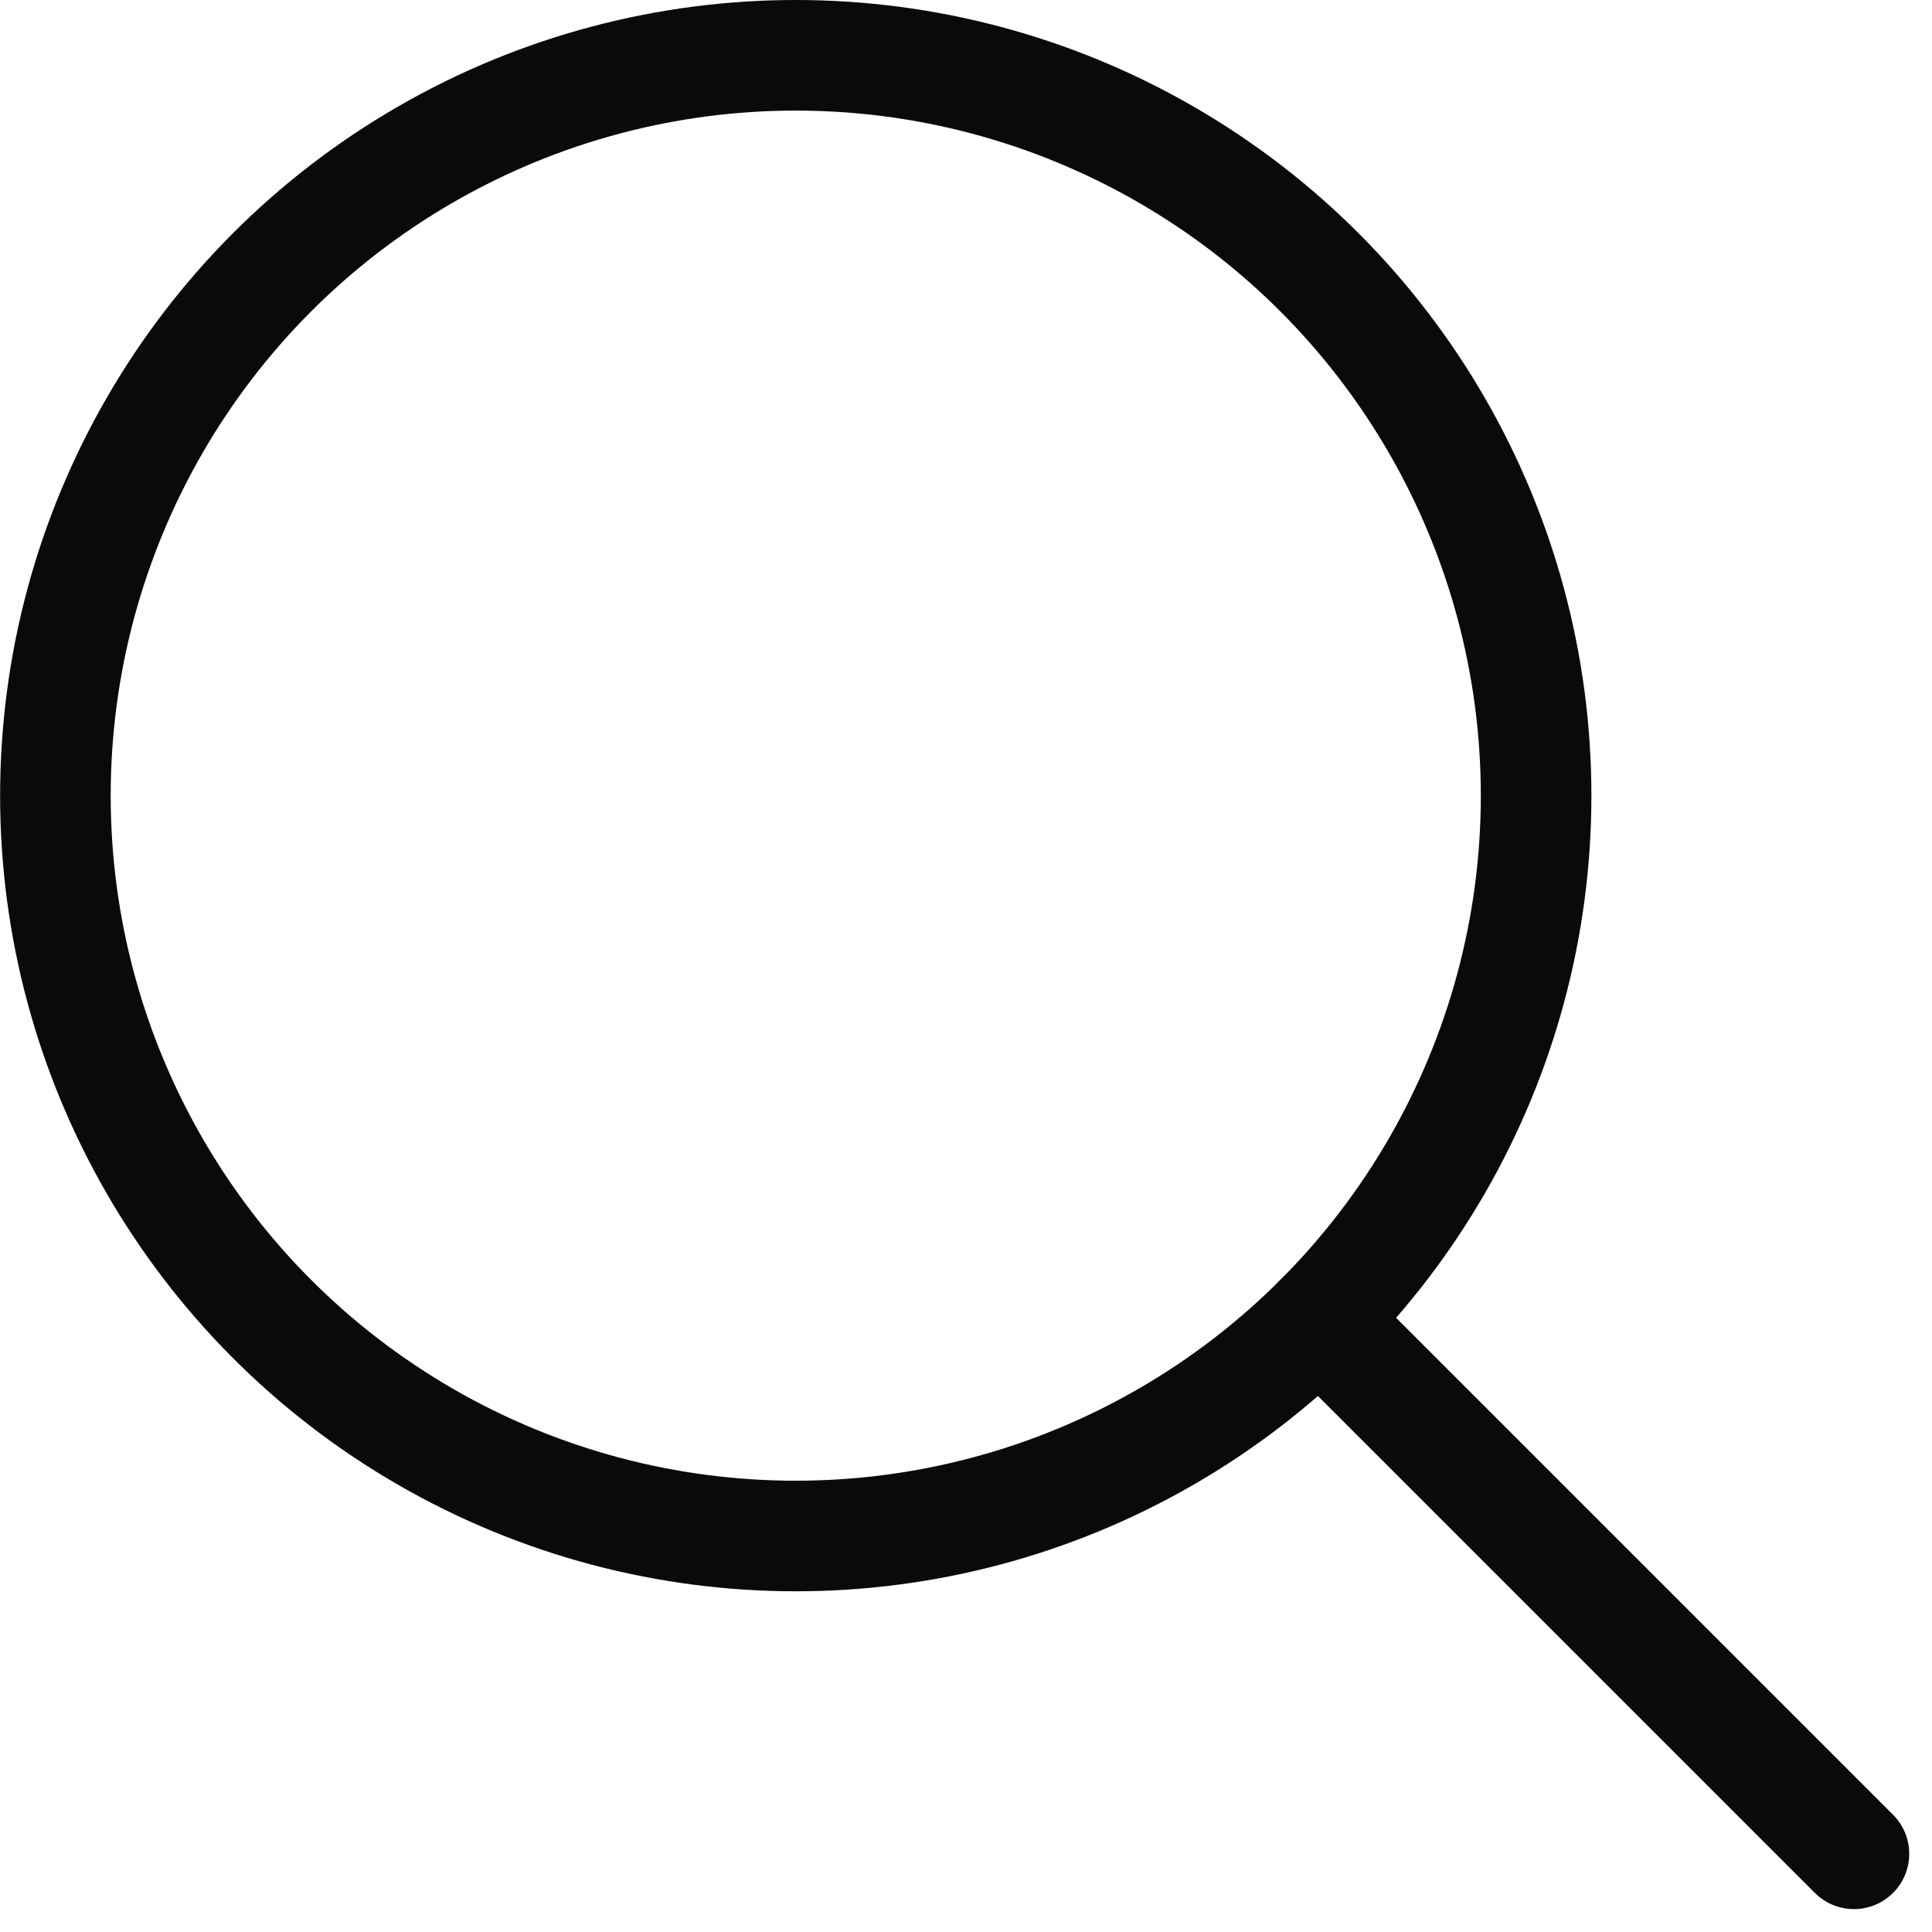
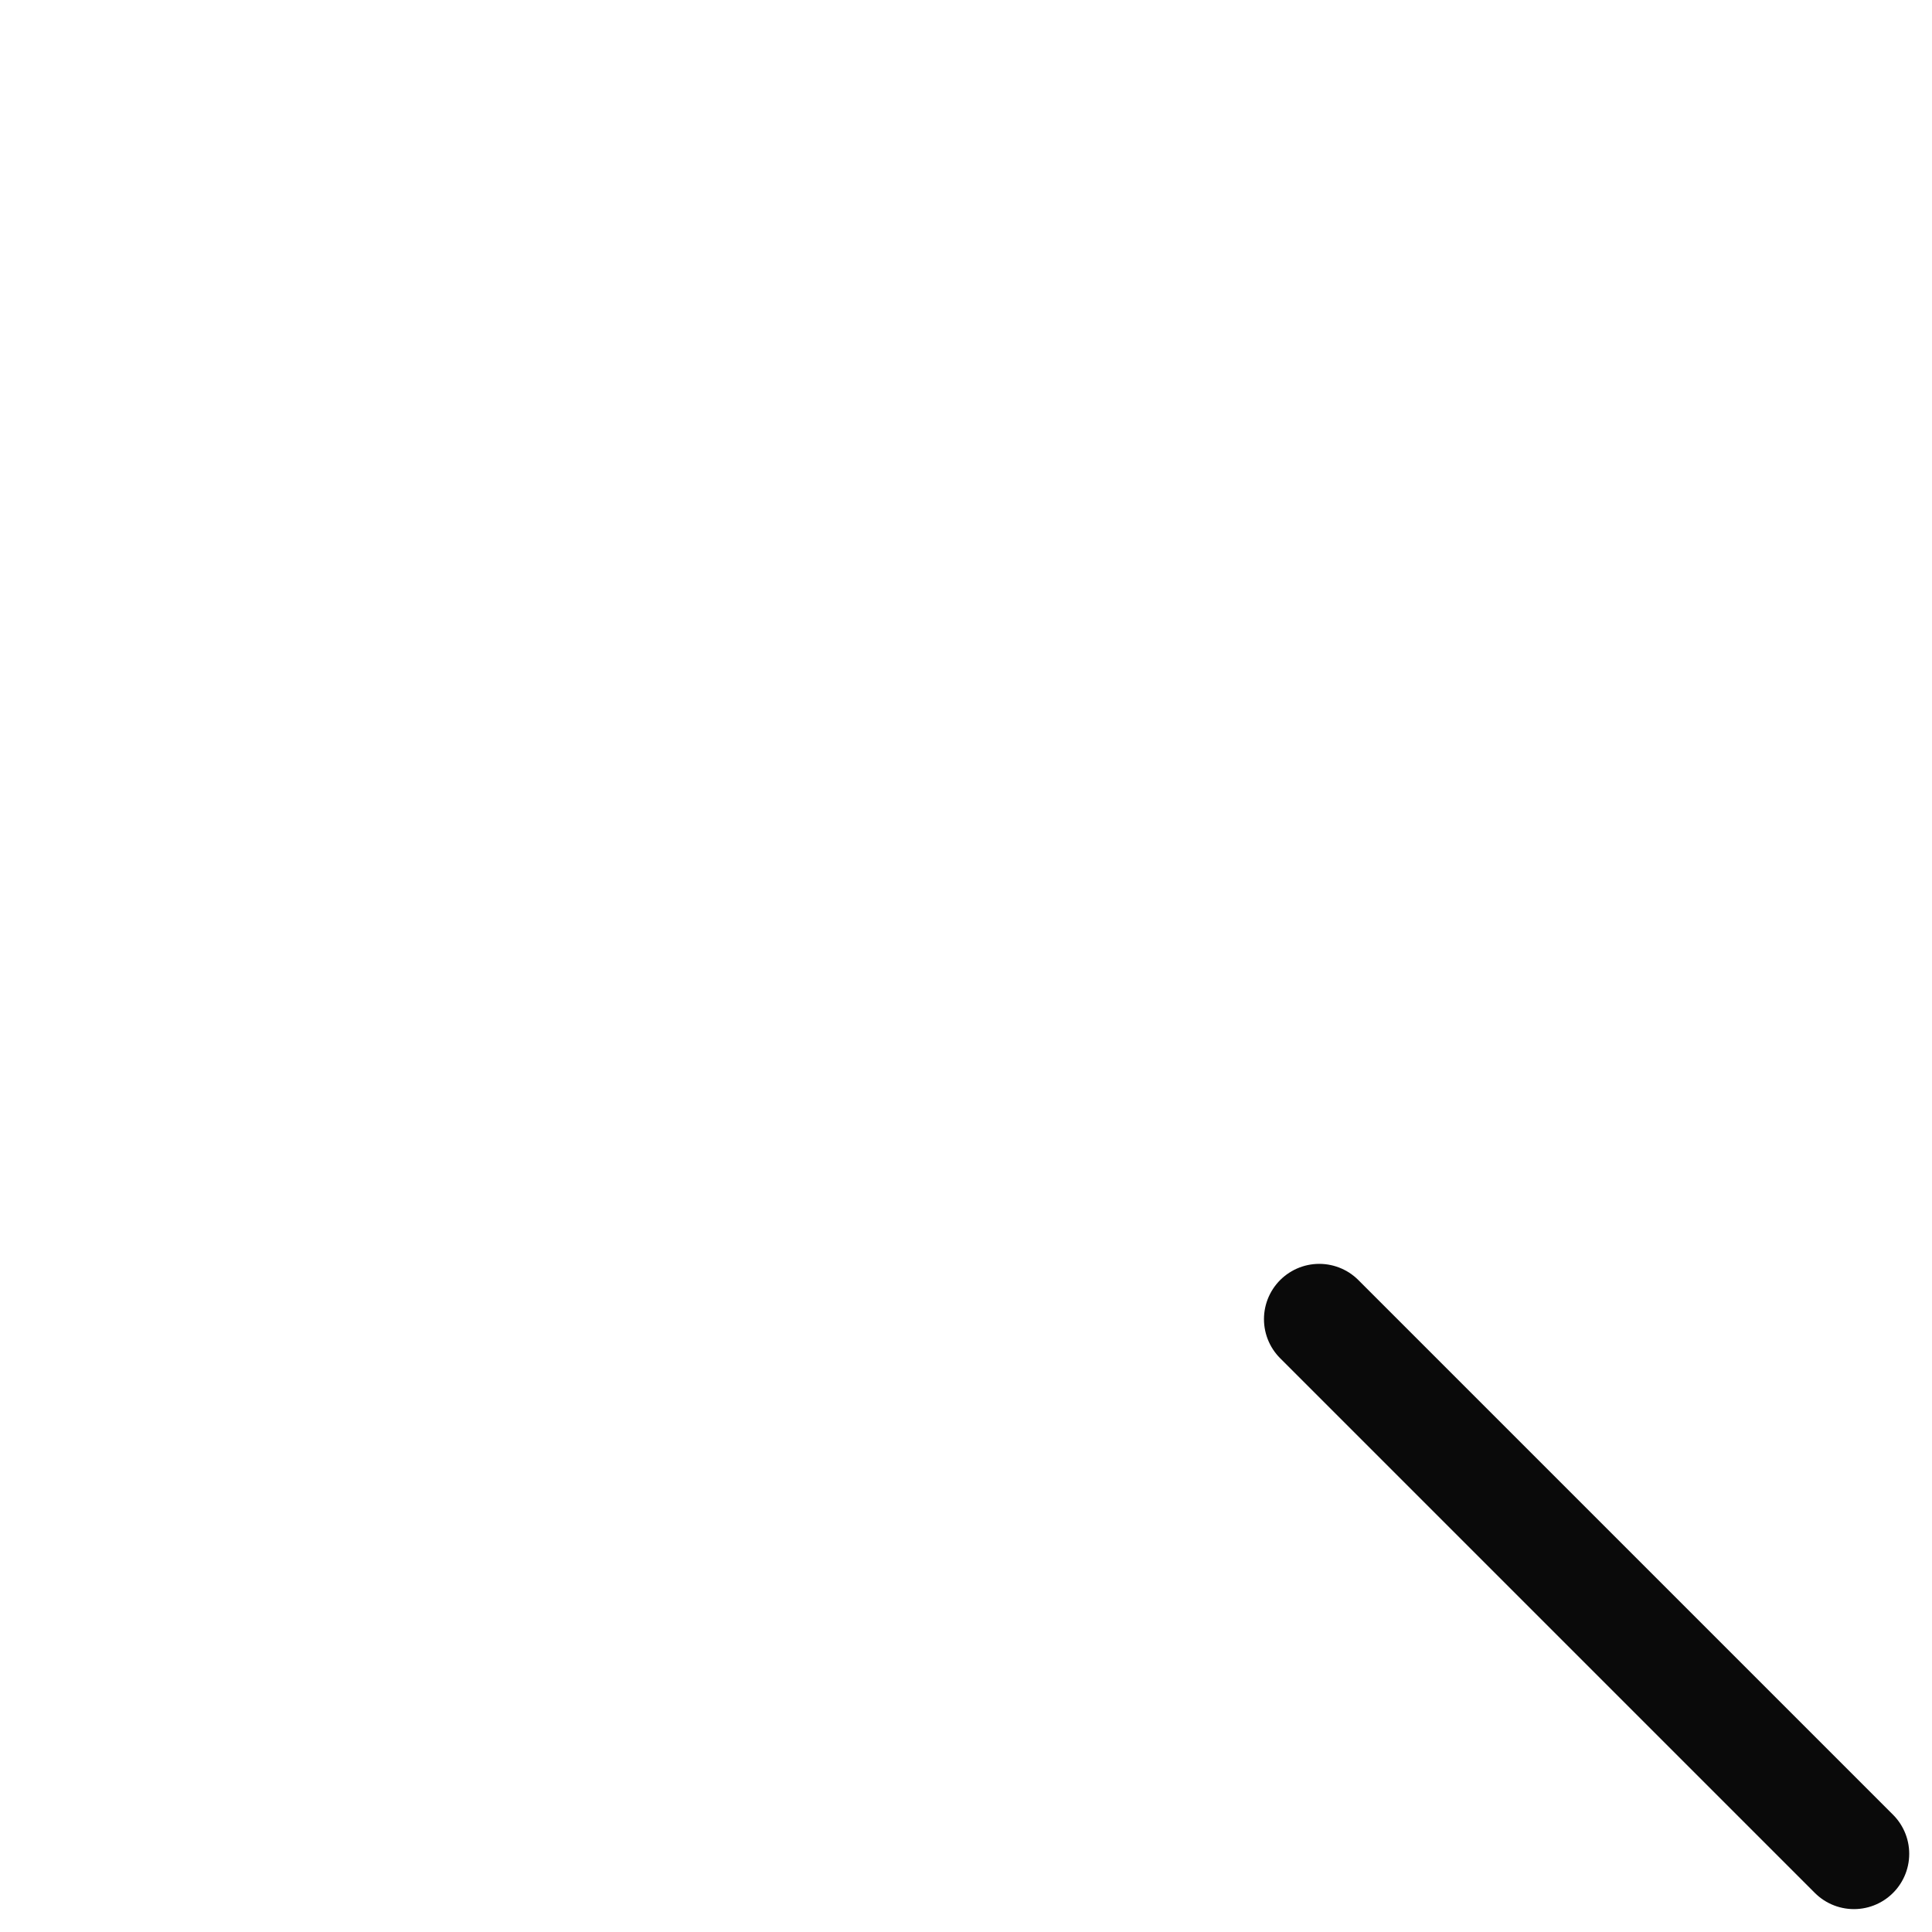
<svg xmlns="http://www.w3.org/2000/svg" width="17.471" height="17.471" viewBox="0 0 17.471 17.471">
  <g id="Group_258" data-name="Group 258" transform="translate(-0.068 -0.069)">
    <g id="Group_310" data-name="Group 310" transform="translate(0.569 0.569)">
-       <ellipse id="Ellipse_87" data-name="Ellipse 87" cx="6.695" cy="6.695" rx="6.695" ry="6.695" fill="none" stroke="#0a0a0a" stroke-linecap="round" stroke-linejoin="round" stroke-width="1" />
      <line id="Line_23" data-name="Line 23" x2="4.835" y2="4.835" transform="translate(11.429 11.429)" fill="none" stroke="#0a0a0a" stroke-linecap="round" stroke-linejoin="round" stroke-width="1" />
    </g>
  </g>
</svg>